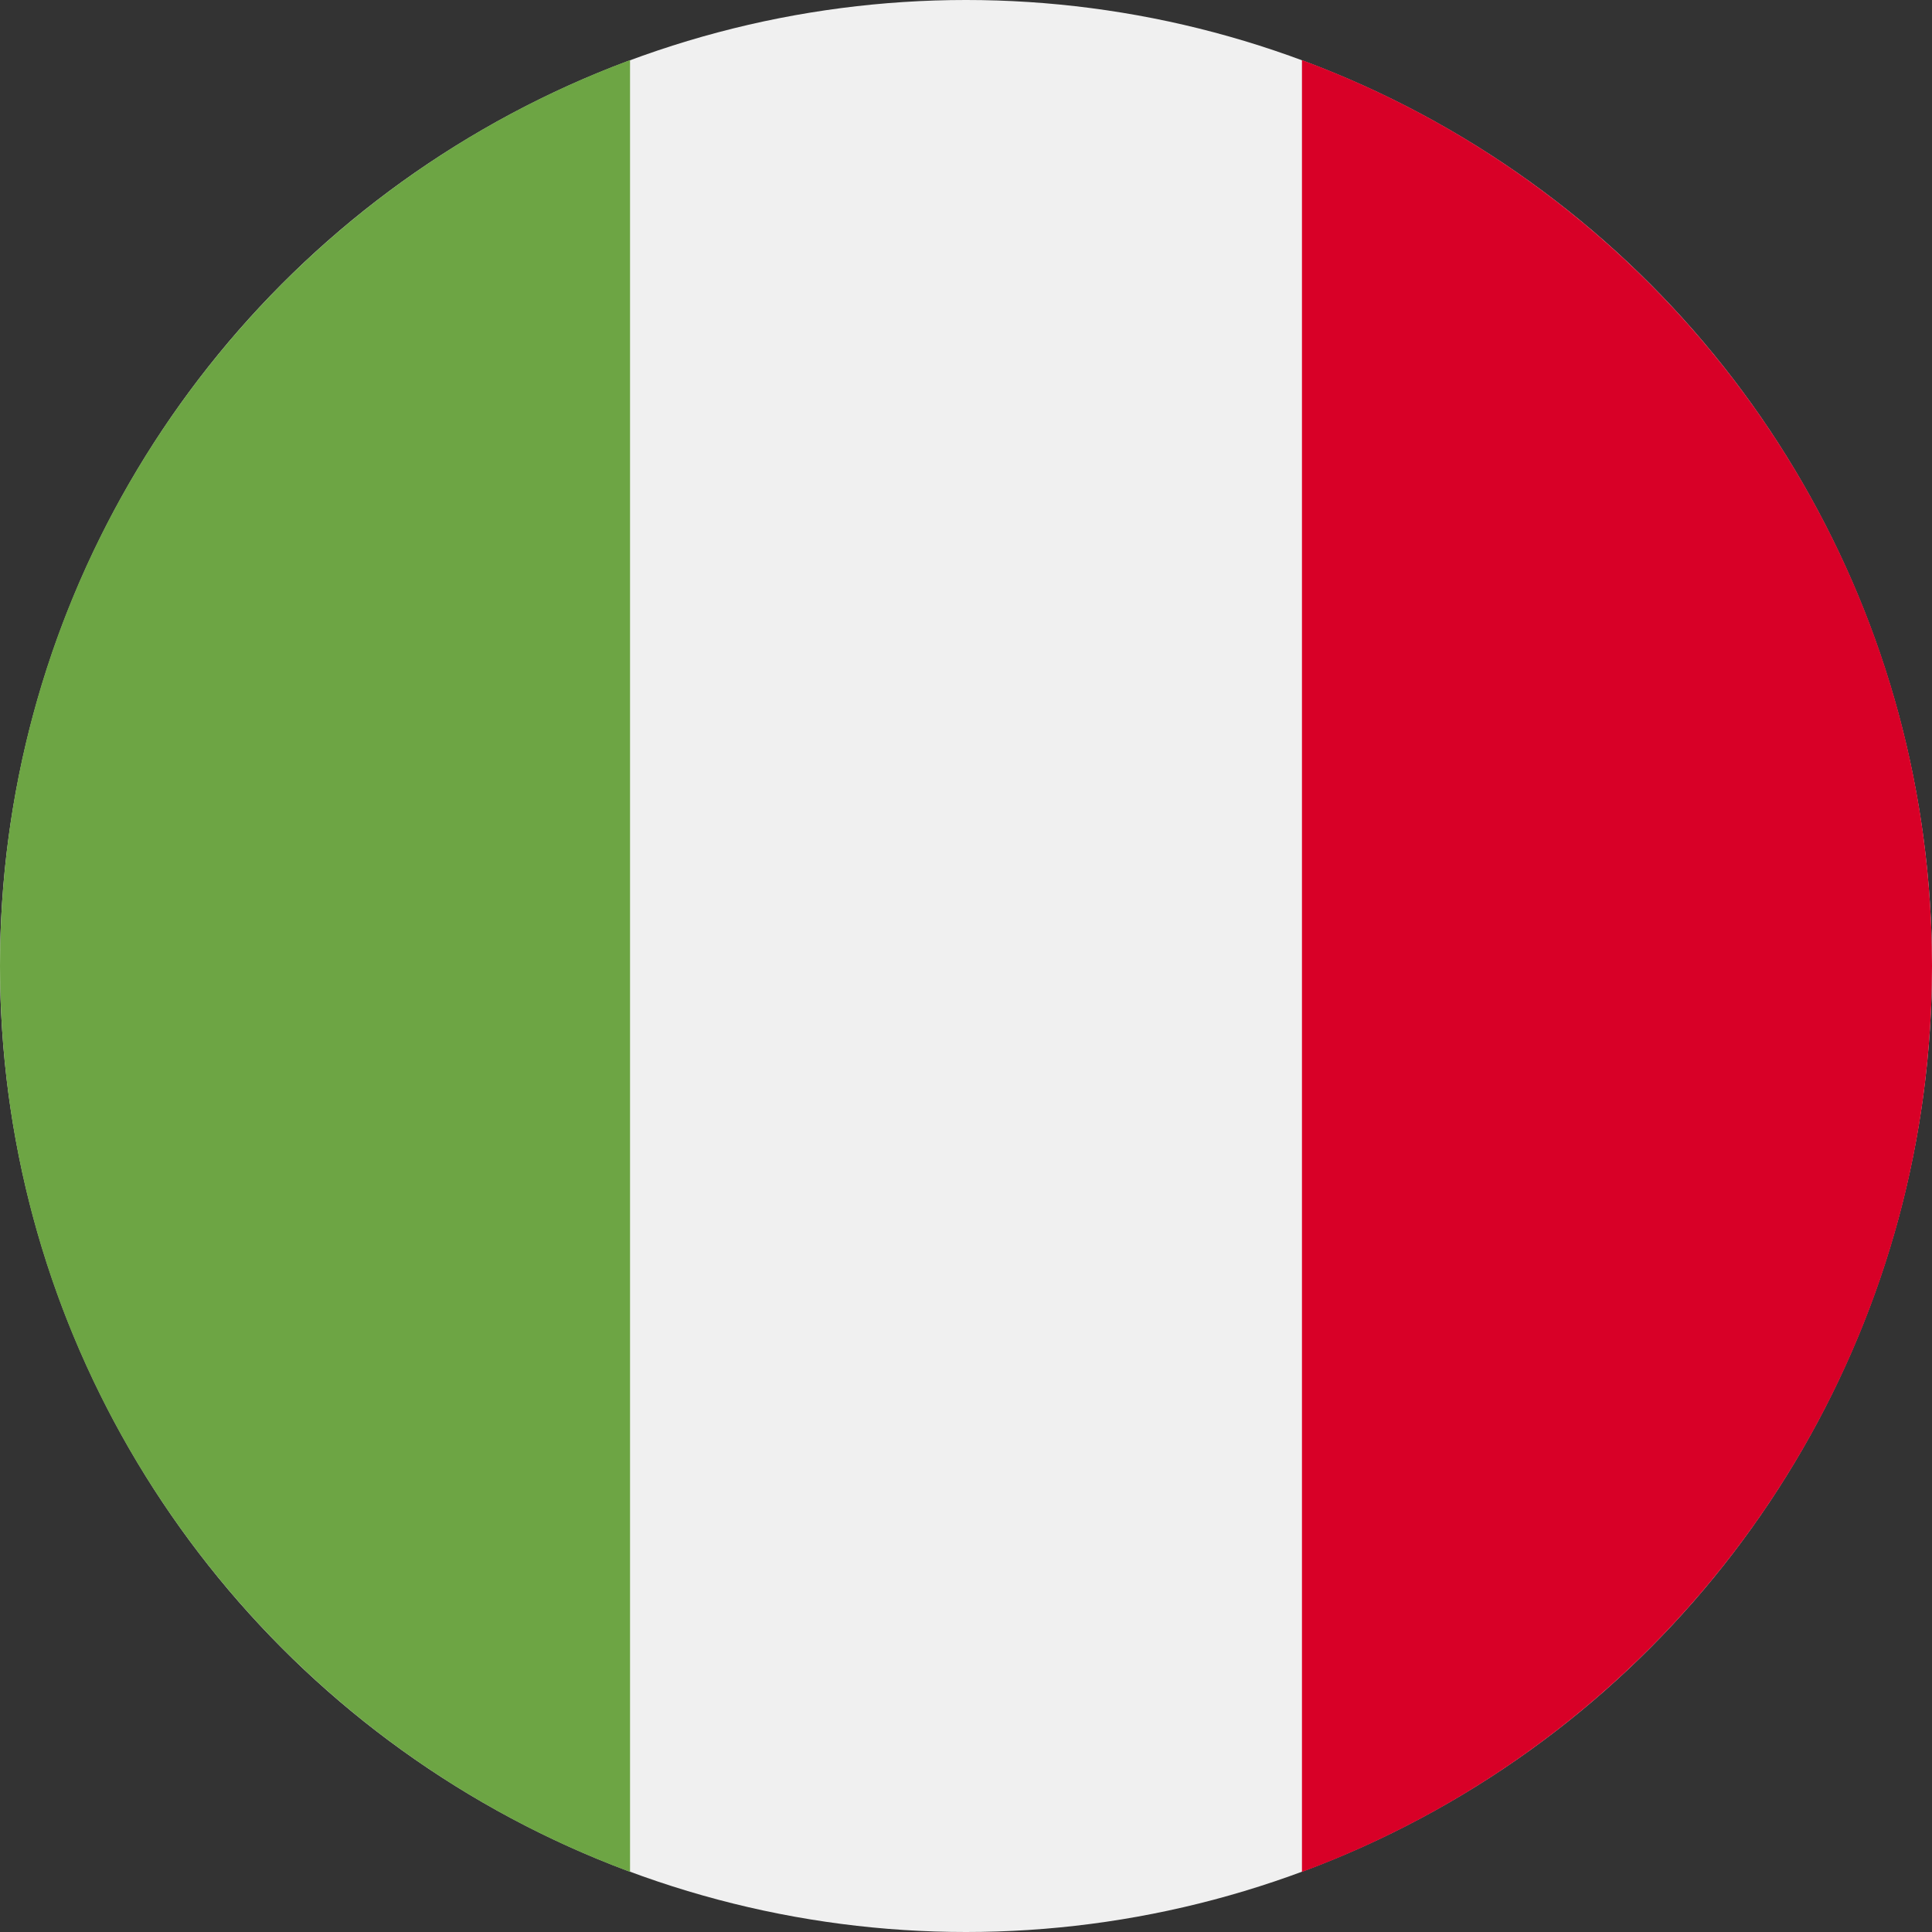
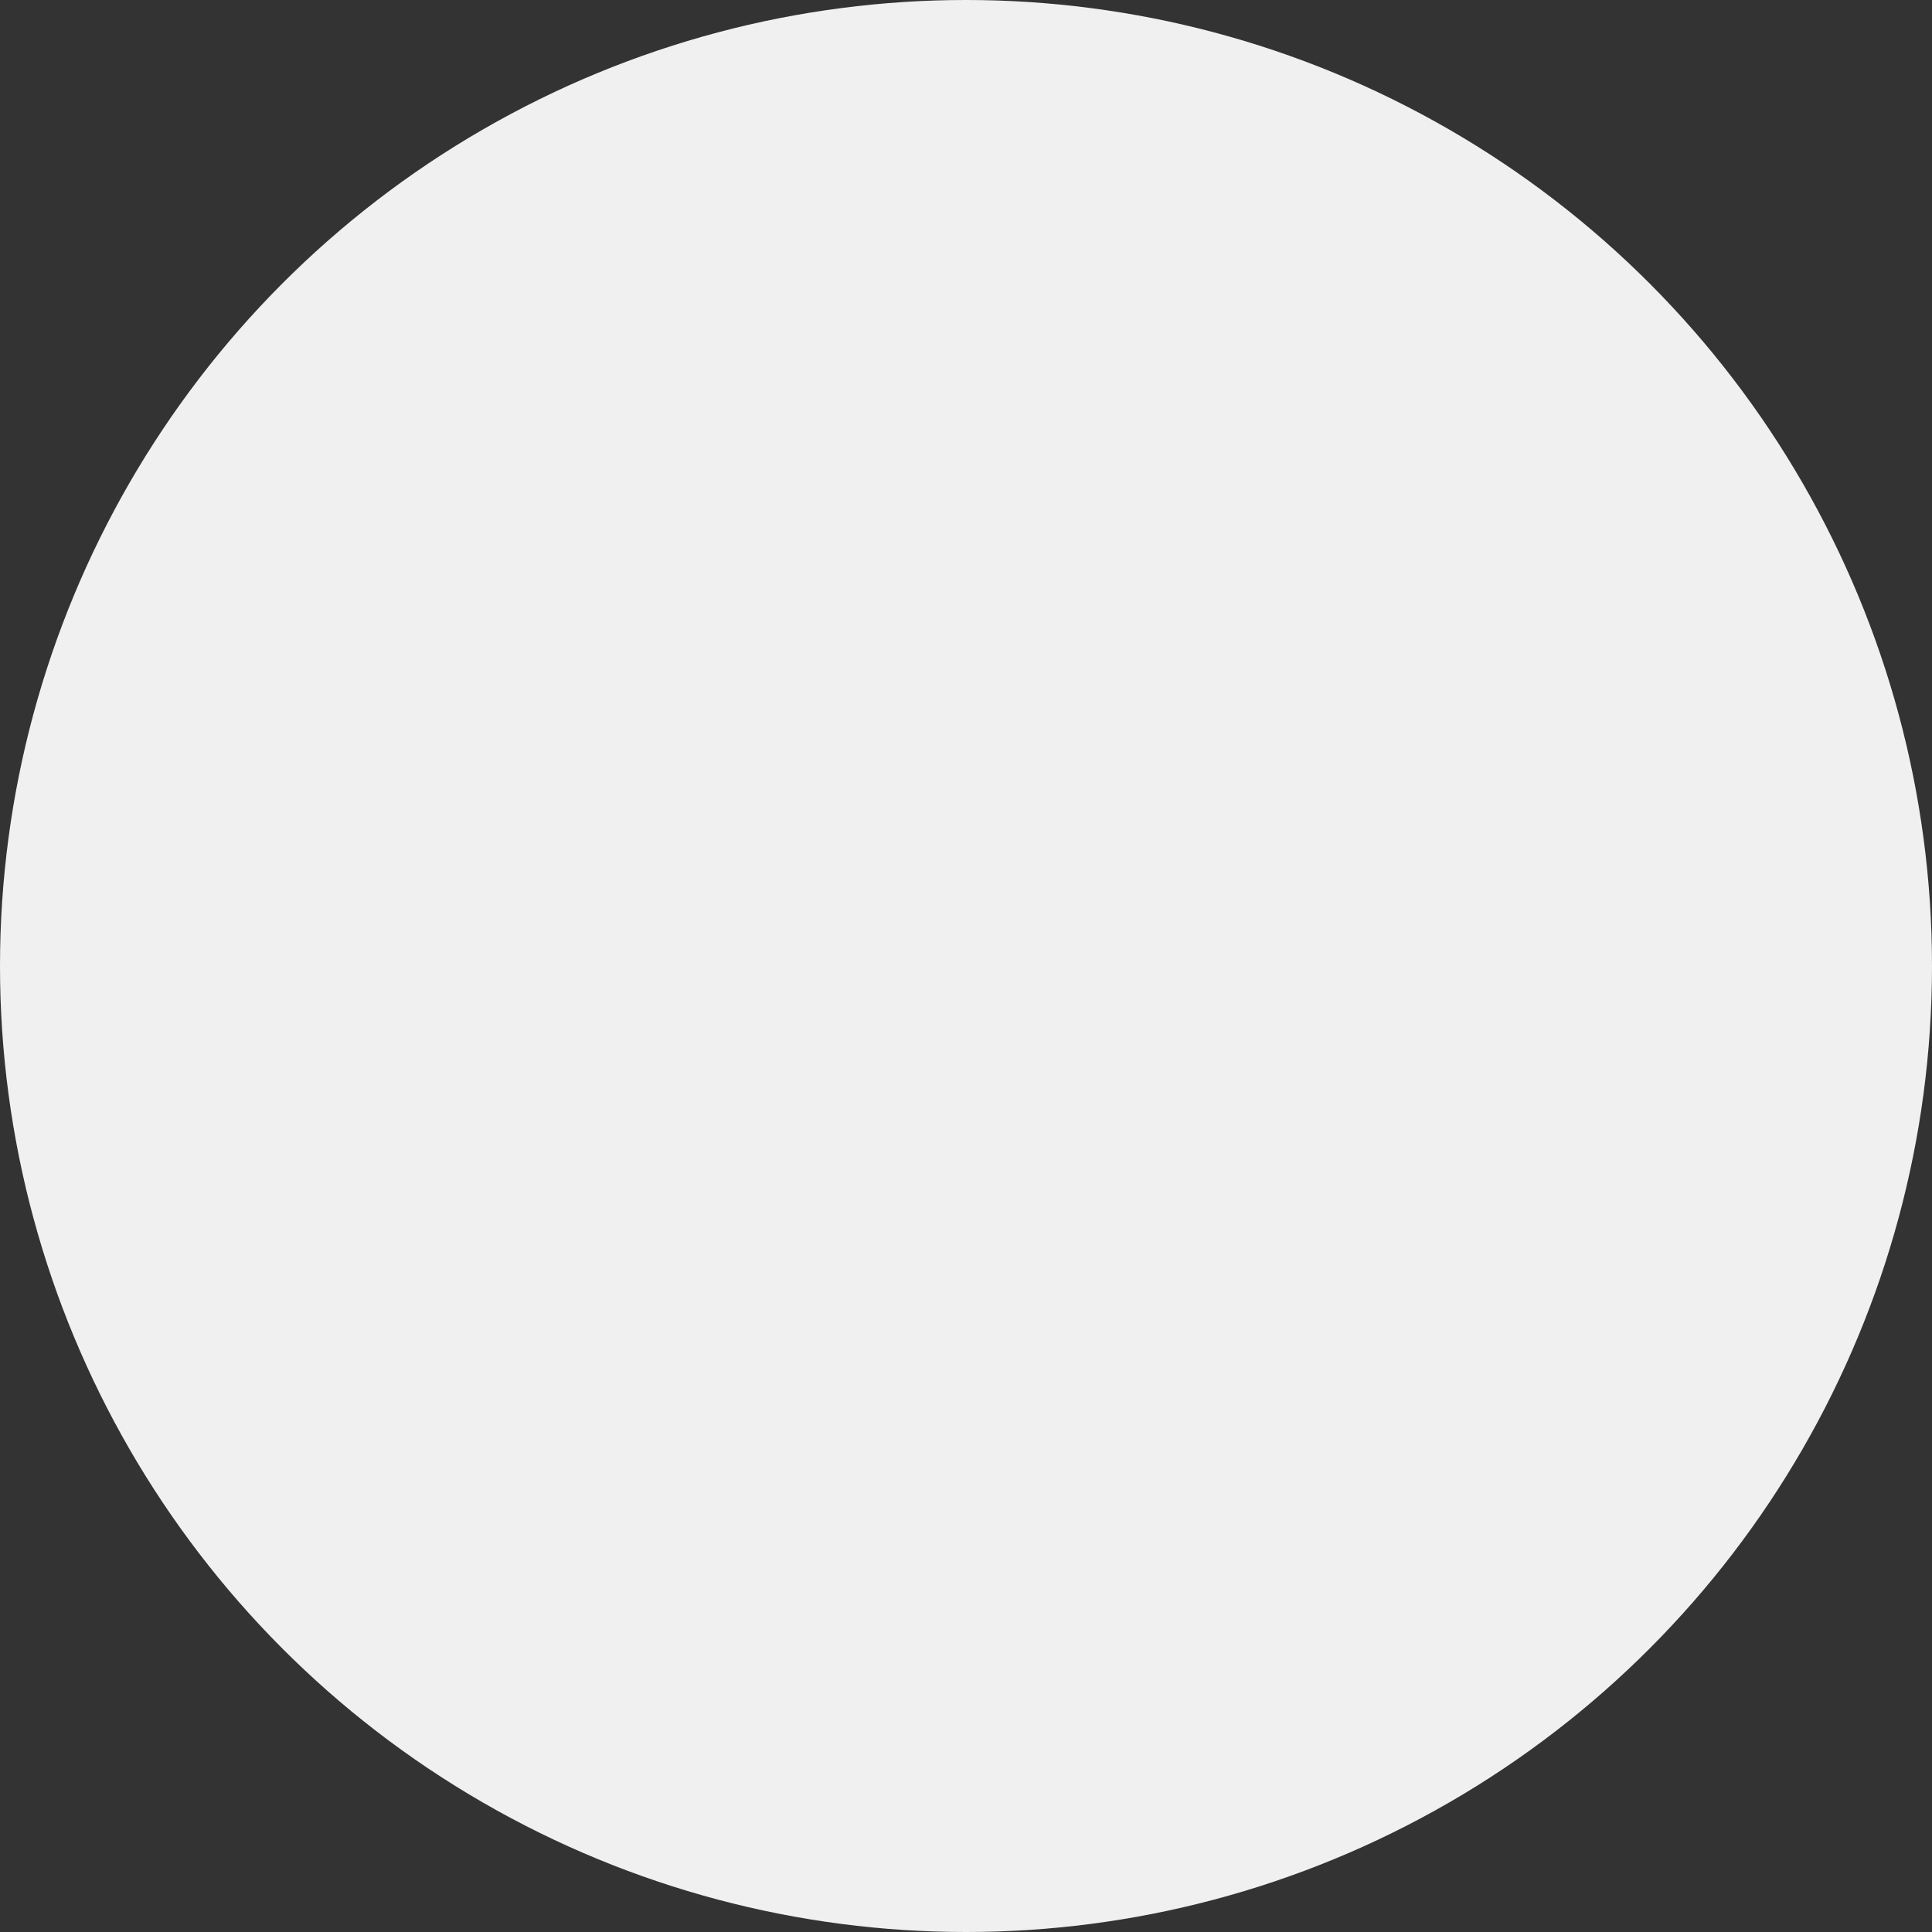
<svg xmlns="http://www.w3.org/2000/svg" version="1.1" id="Layer_1" x="0px" y="0px" width="28px" height="28px" viewBox="690.585 0 28 28" enable-background="new 690.585 0 28 28" xml:space="preserve">
  <rect x="690.585" y="0" width="28" height="28" fill="#333333" stroke="none" />
  <g>
    <circle fill="#F0F0F0" cx="704.585" cy="14" r="14" />
-     <path fill="#D80027" d="M718.585,14c0-6.02-3.799-11.151-9.131-13.129v26.259C714.787,25.151,718.585,20.02,718.585,14z" />
-     <path fill="#6DA544" d="M690.585,14c0,6.02,3.799,11.151,9.131,13.129V0.871C694.384,2.849,690.585,7.98,690.585,14z" />
  </g>
</svg>